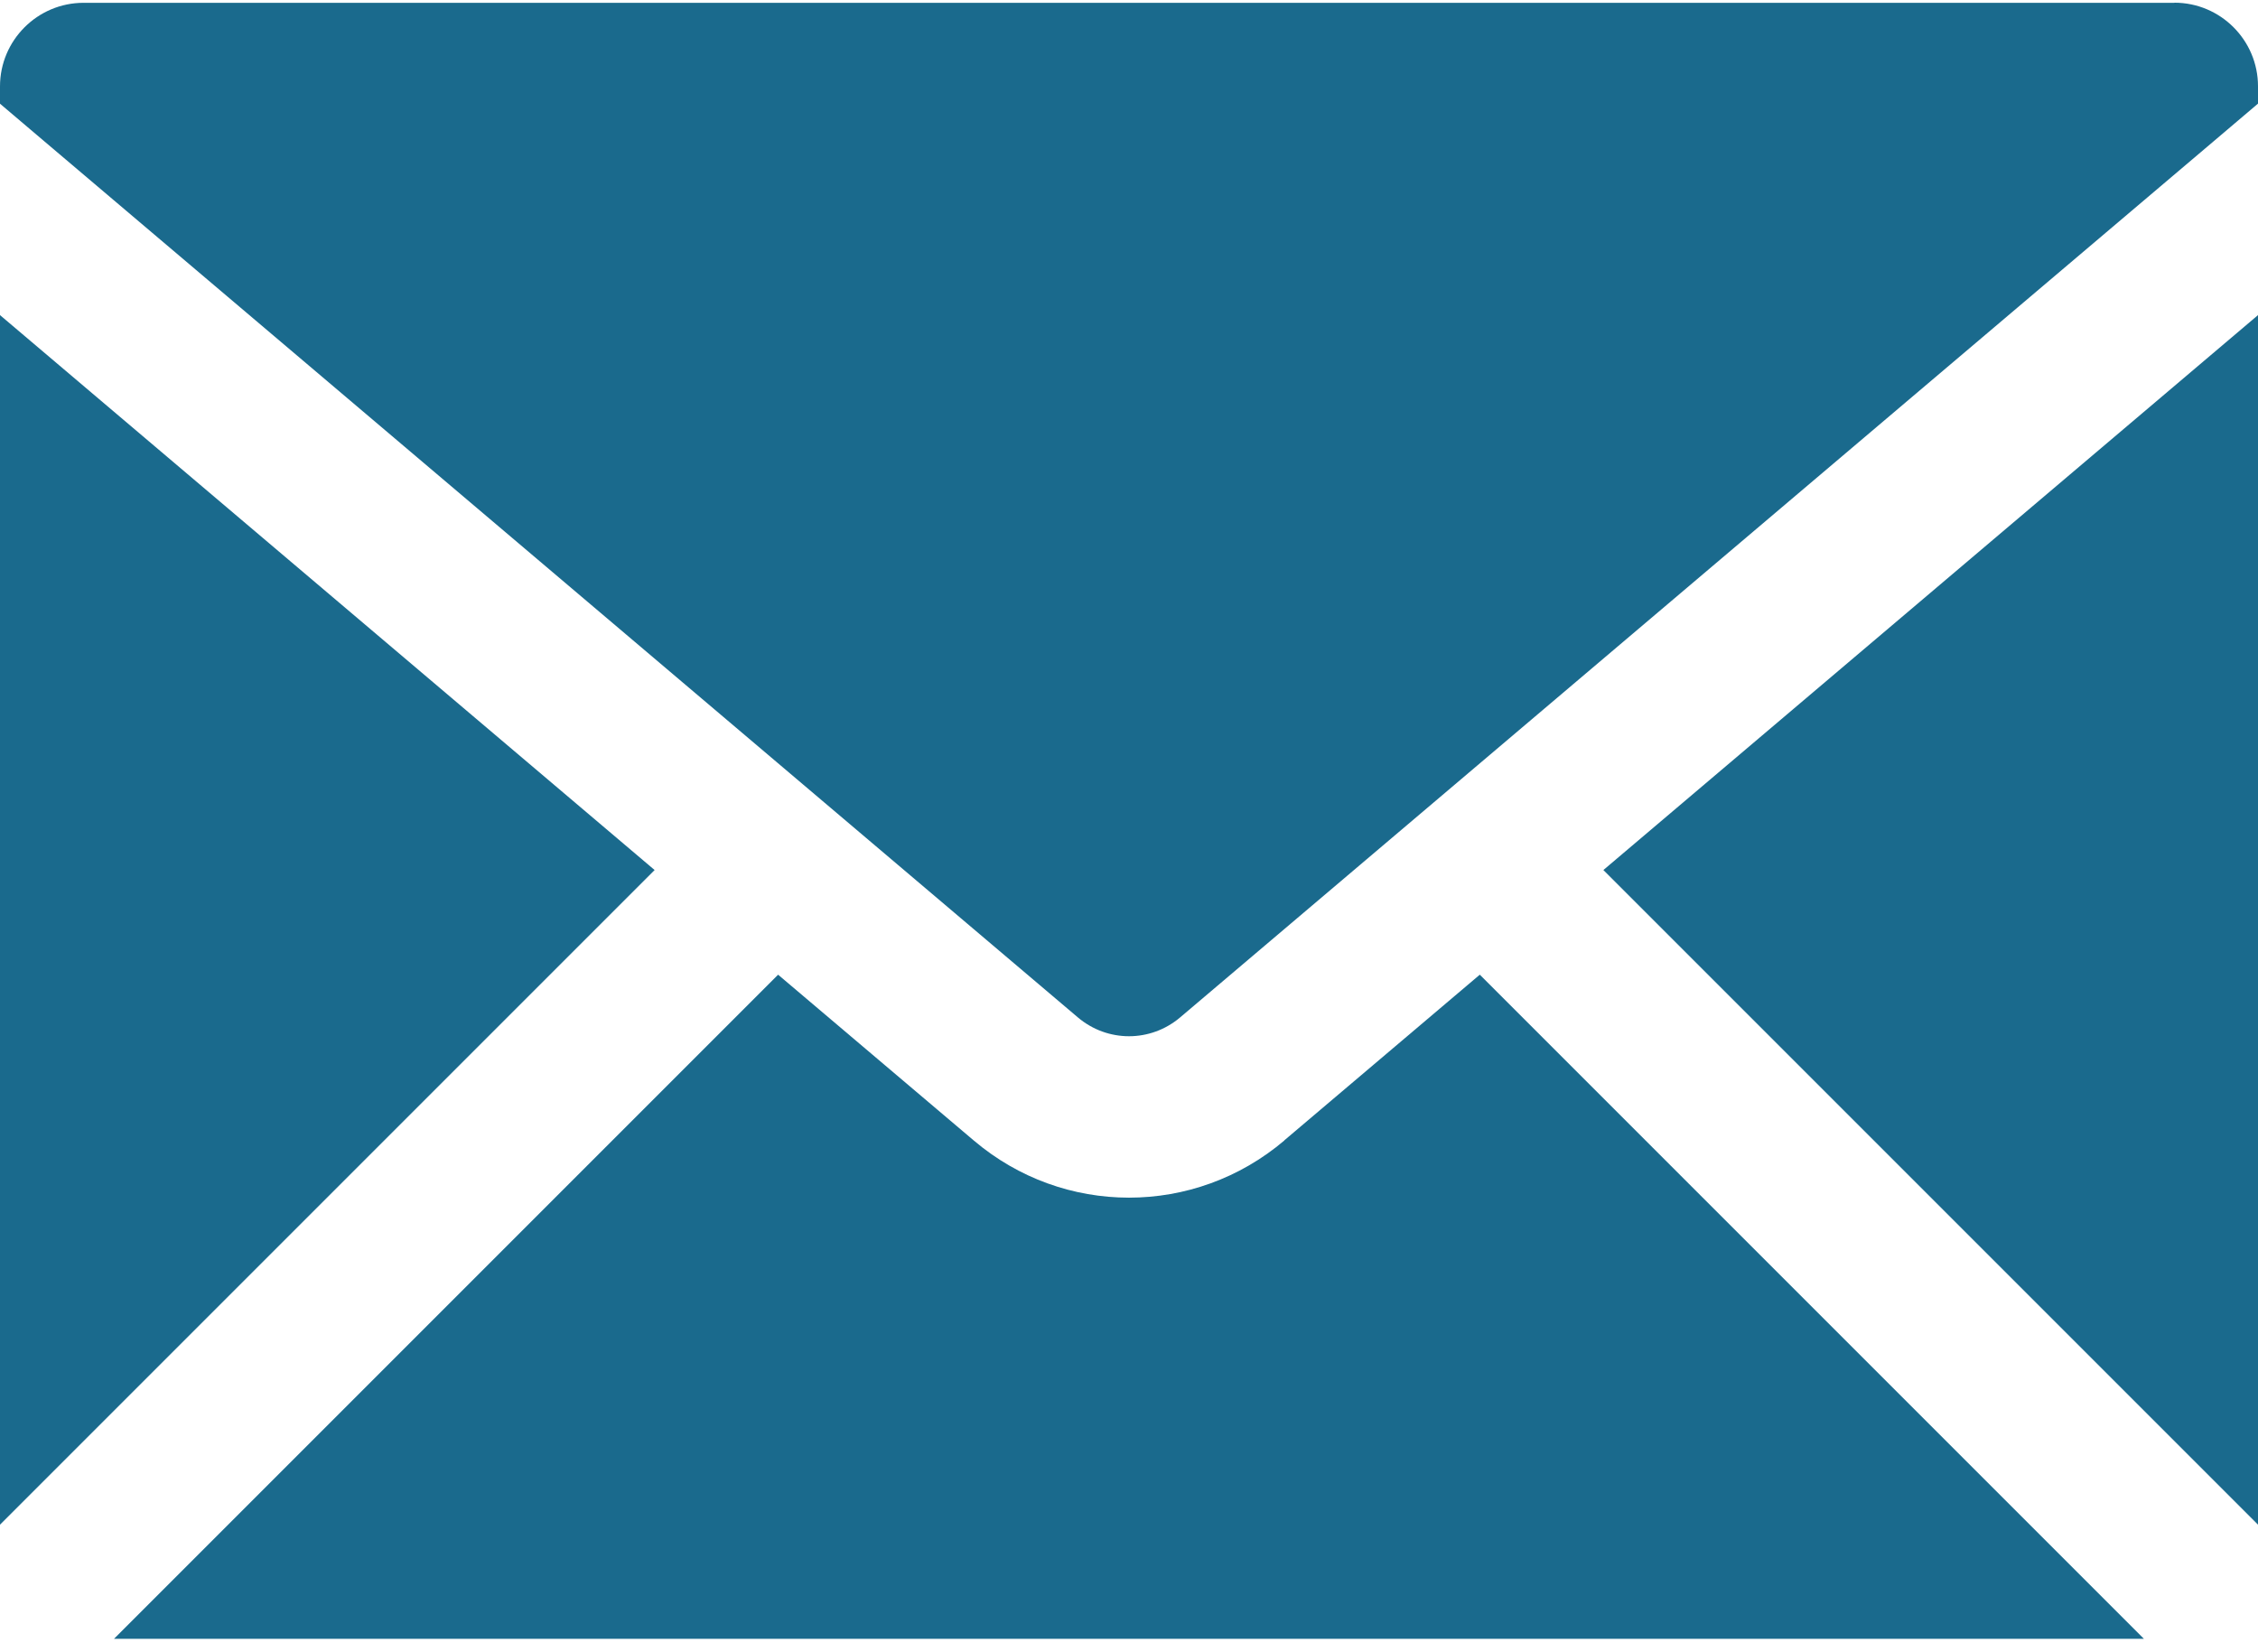
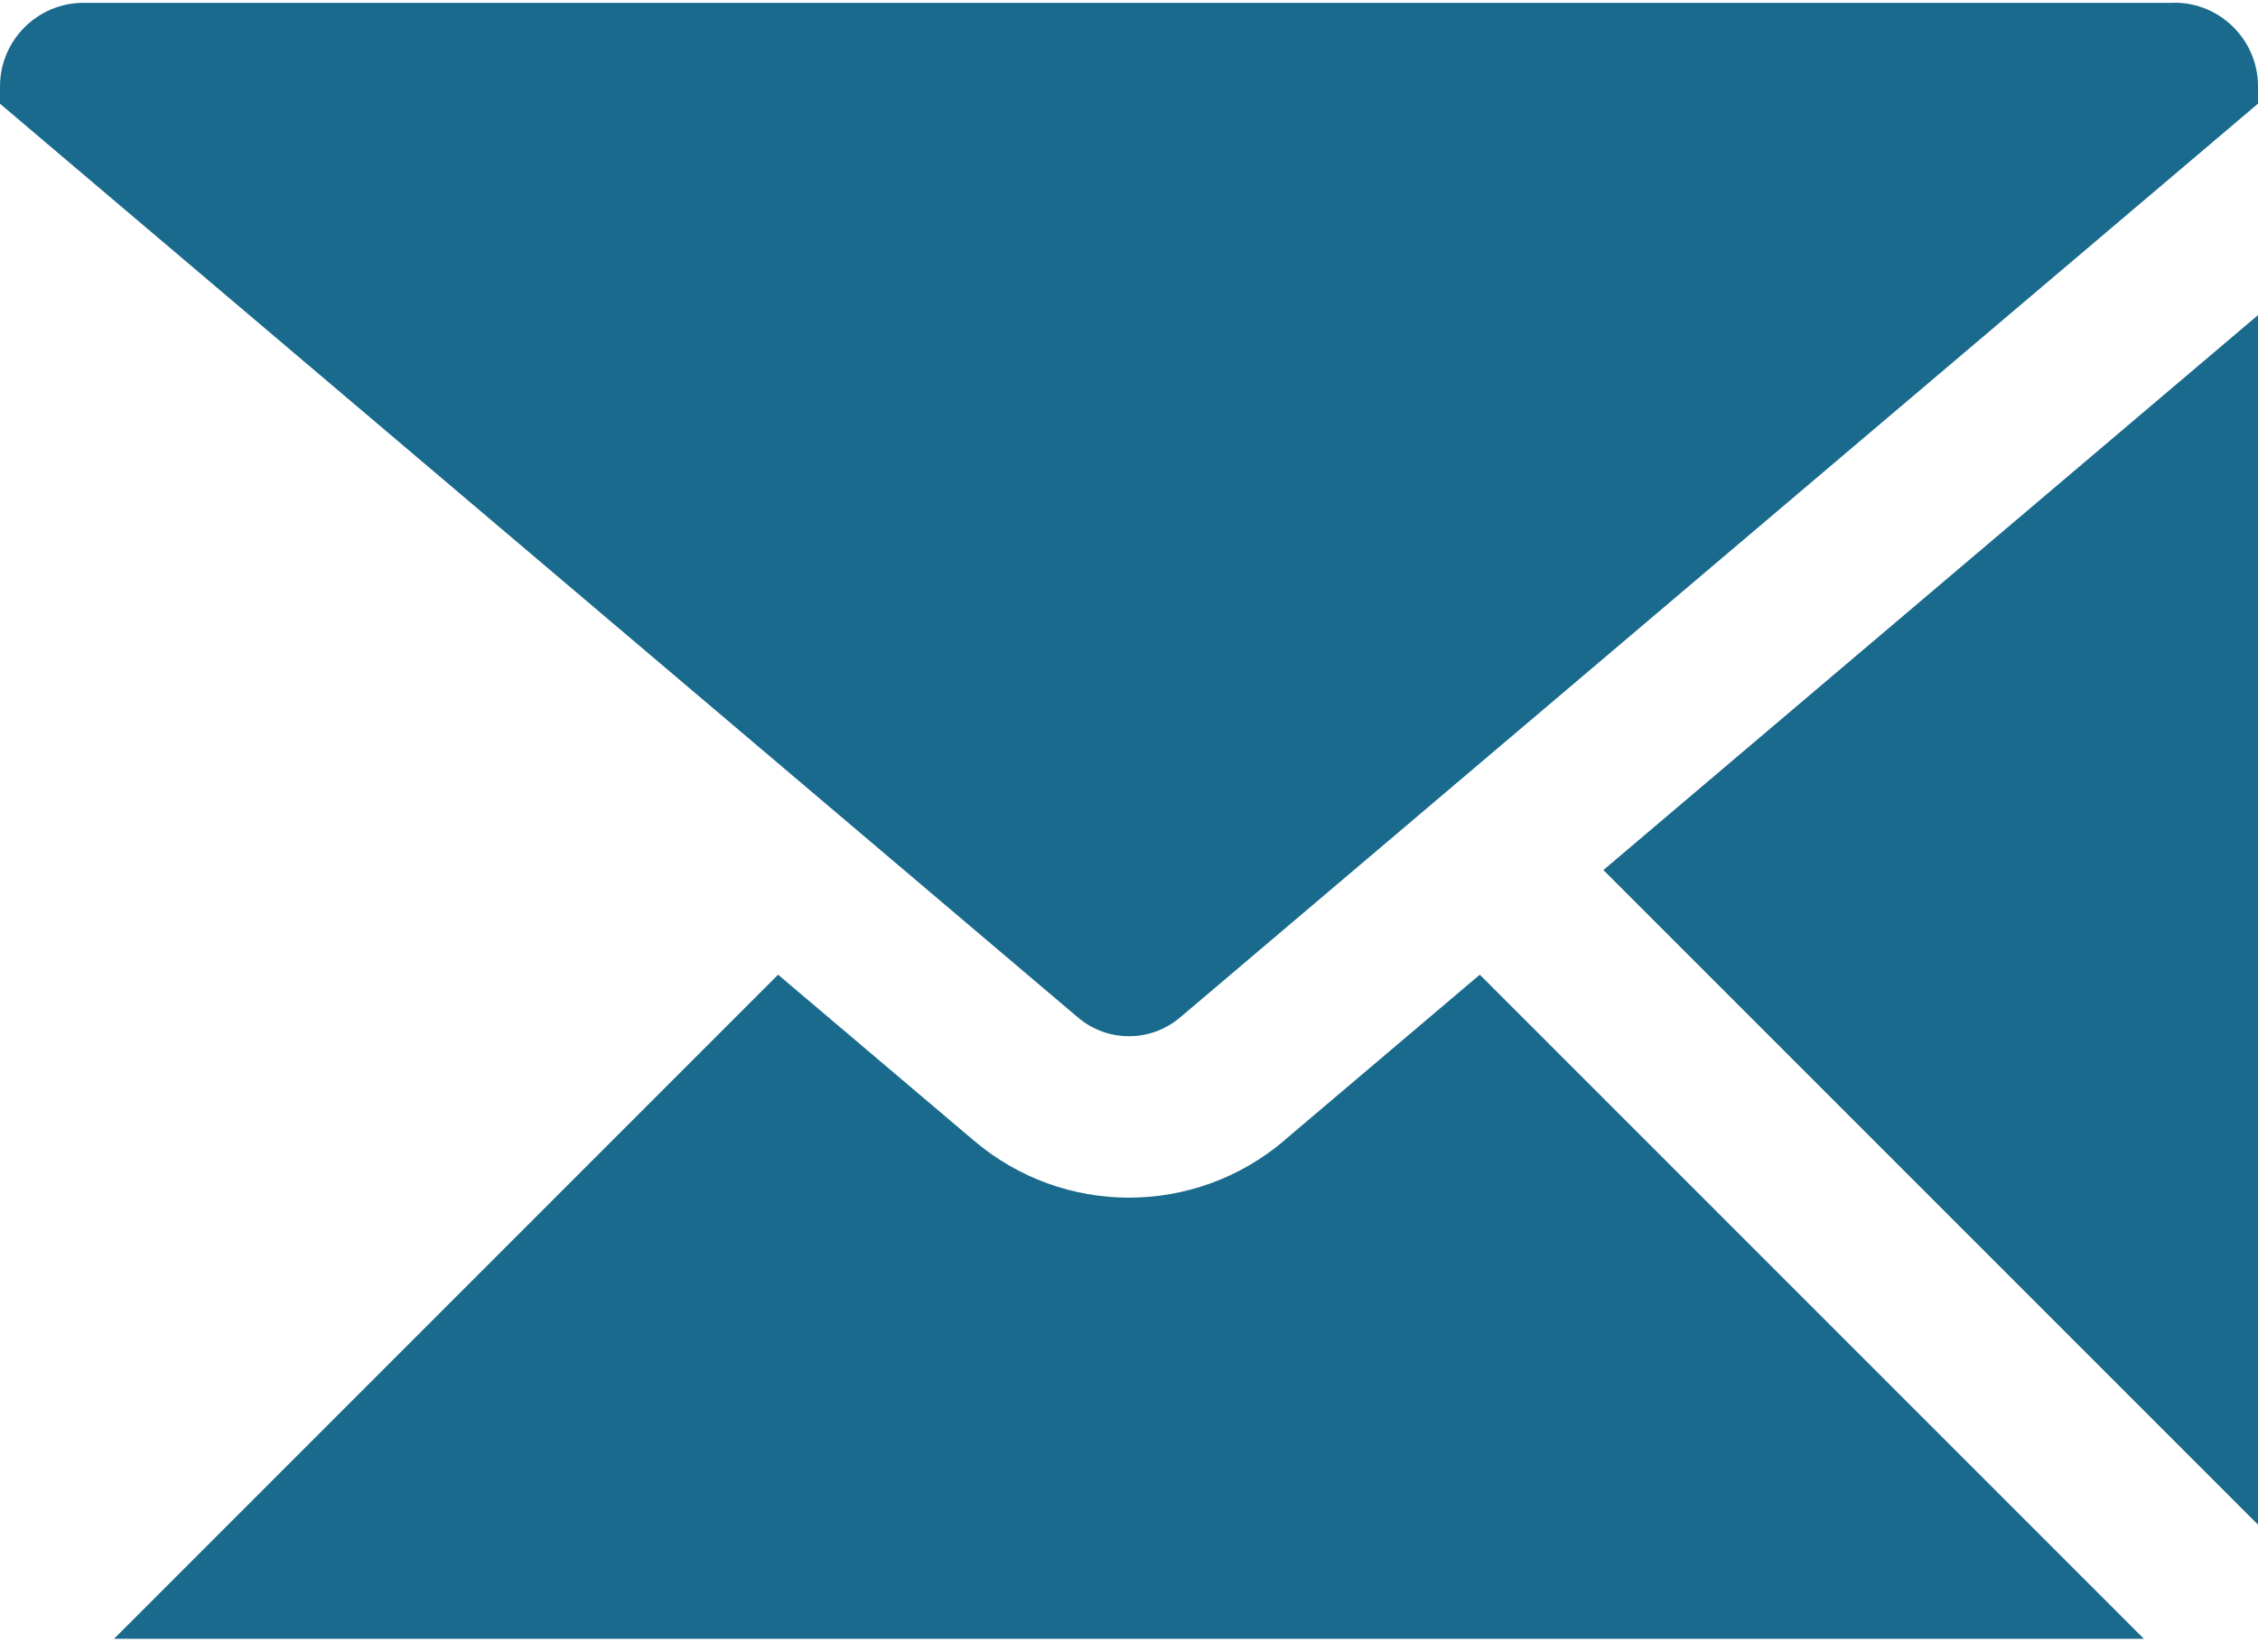
<svg xmlns="http://www.w3.org/2000/svg" width="82" height="60" viewBox="0 0 82 60" fill="none">
  <g id="Group 1523">
    <path id="Vector" d="M46.645 41.413C45.009 42.801 43.006 43.492 41 43.492C38.994 43.492 36.992 42.801 35.359 41.413L28.257 35.395L4.14 59.512H77.856L53.739 35.395L46.638 41.413H46.645Z" fill="#1A6A8D" />
    <path id="Vector_2" d="M82 55.368V11.443L58.227 31.595L82 55.368Z" fill="#1A6A8D" />
-     <path id="Vector_3" d="M0 11.443V55.368L23.773 31.595L0 11.443Z" fill="#1A6A8D" />
    <path id="Vector_4" d="M78.965 0.102H3.035C1.362 0.102 0 1.464 0 3.137V3.766L1.6 5.124L39.144 36.947C40.22 37.858 41.78 37.858 42.856 36.947L80.4 5.121L82 3.763V3.133C82 1.46 80.638 0.098 78.965 0.098V0.102Z" fill="#1A6A8D" />
  </g>
</svg>